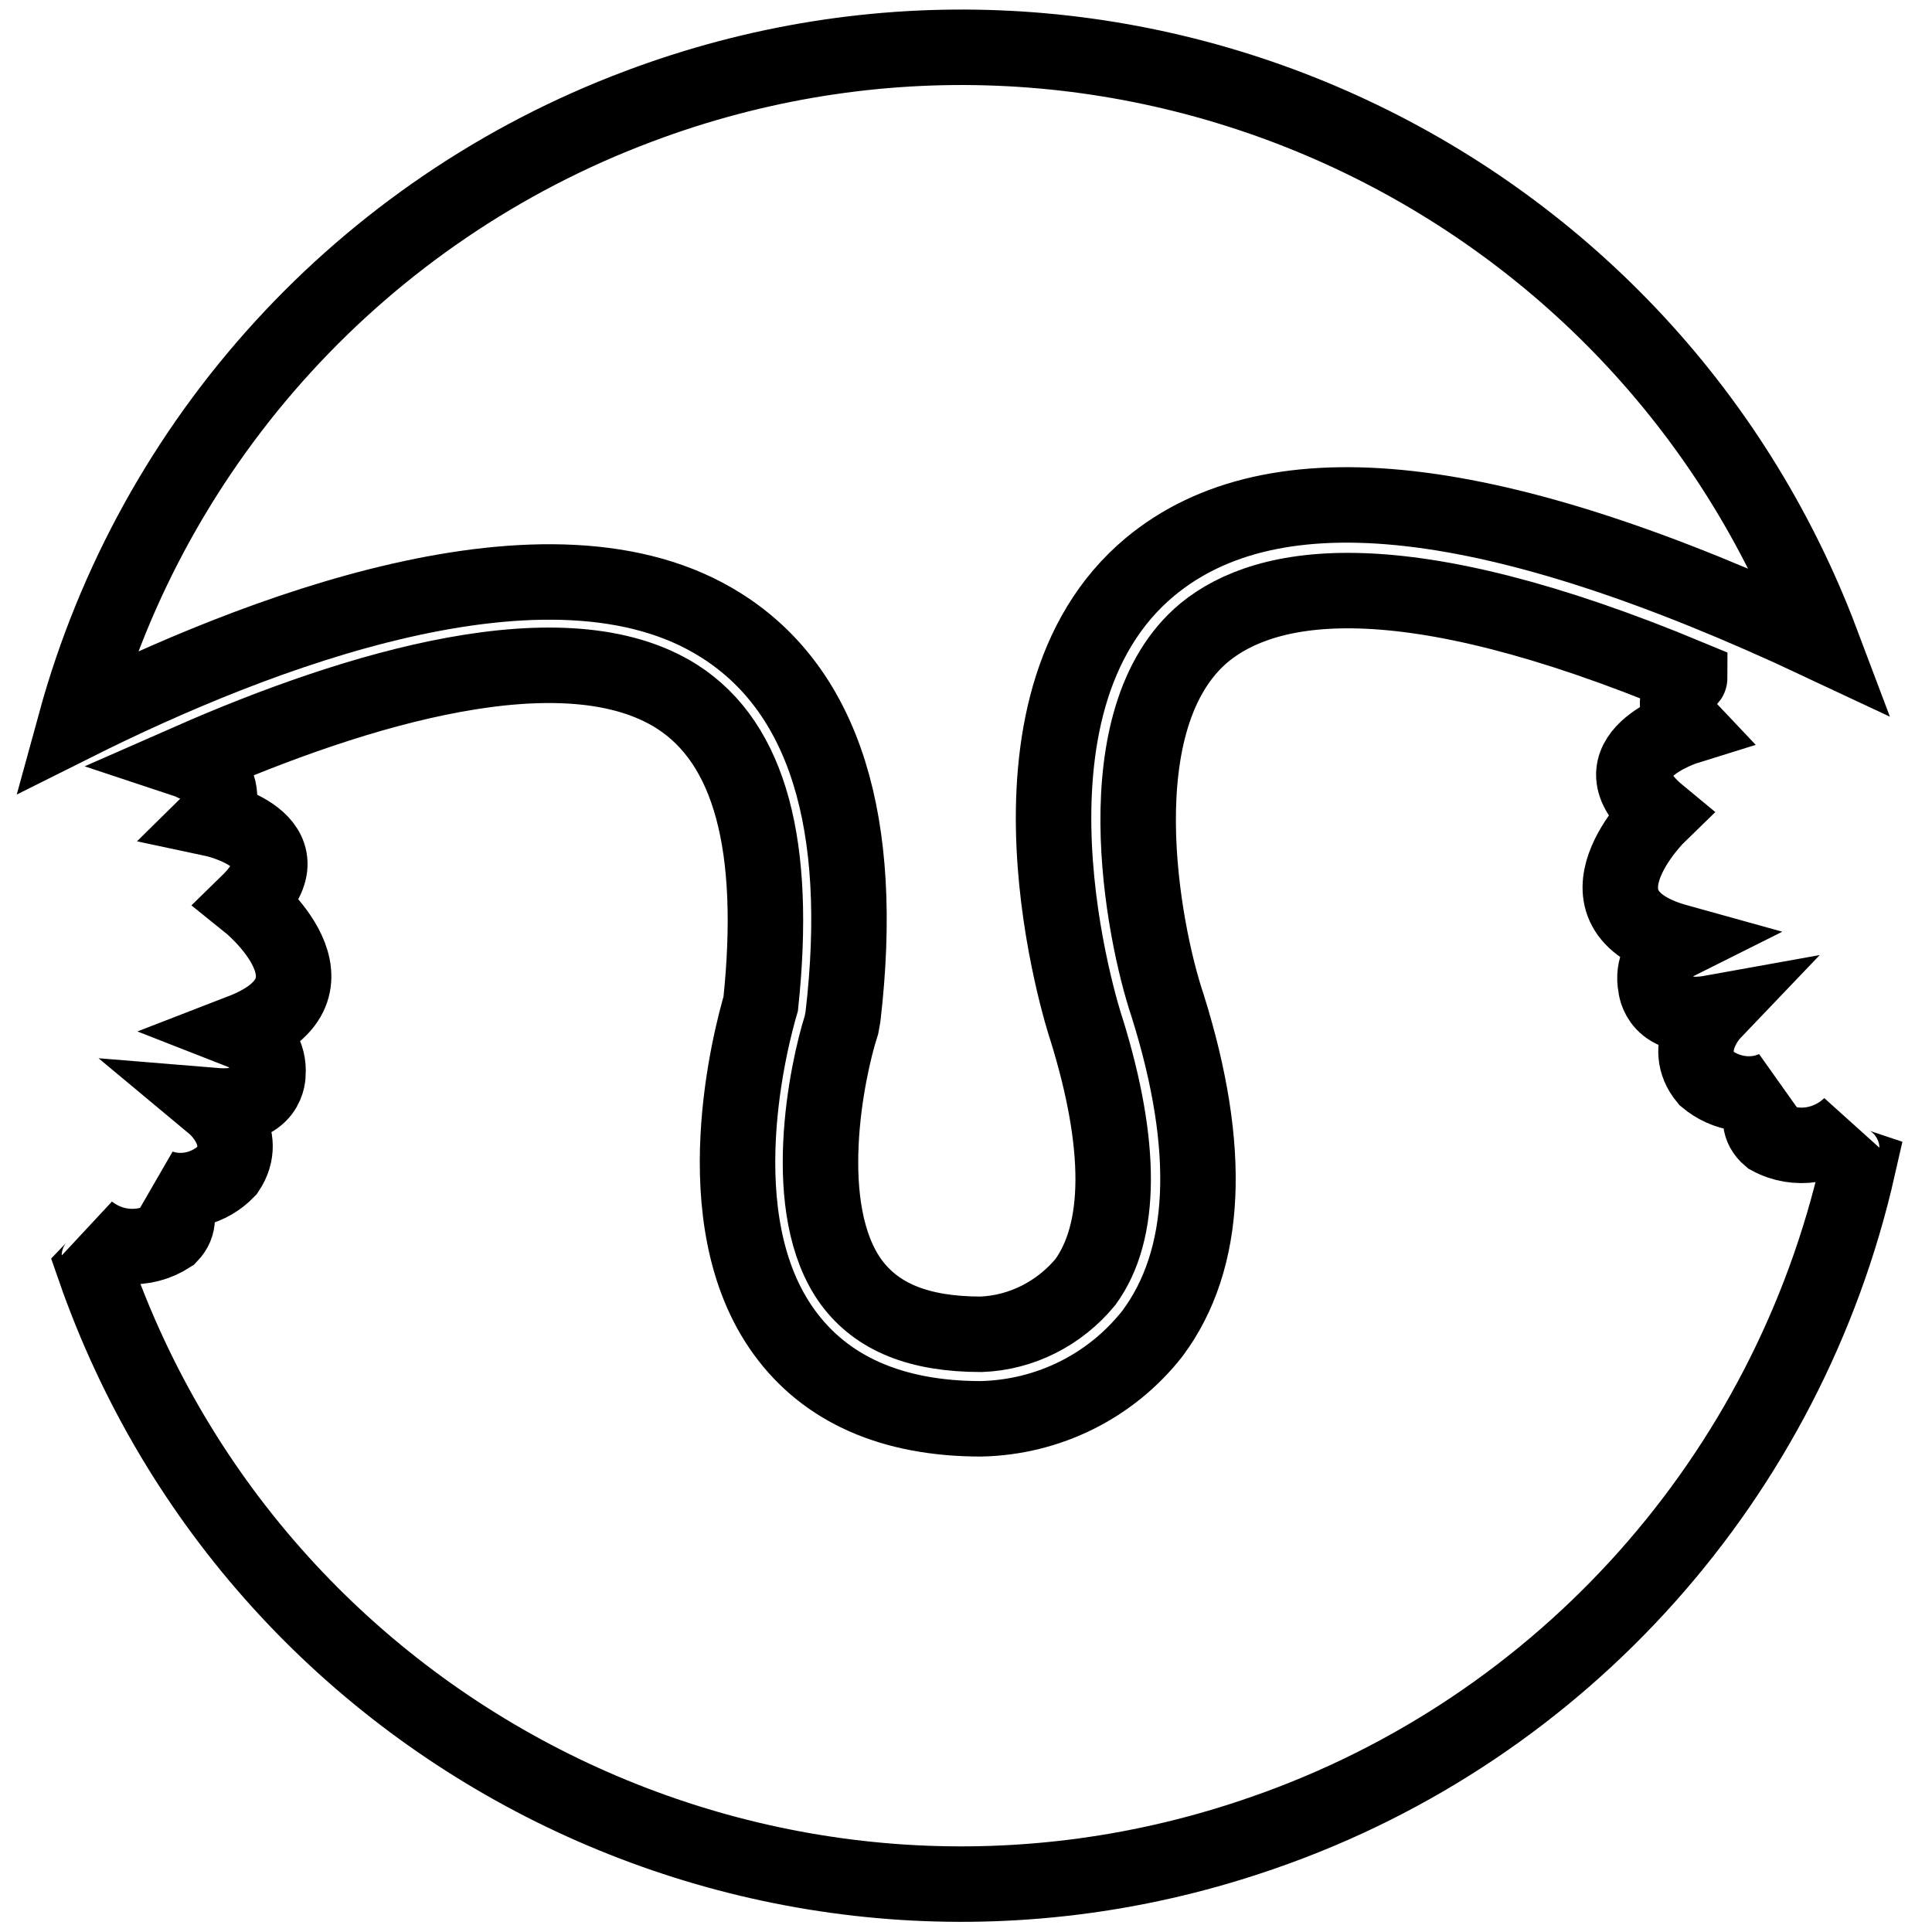
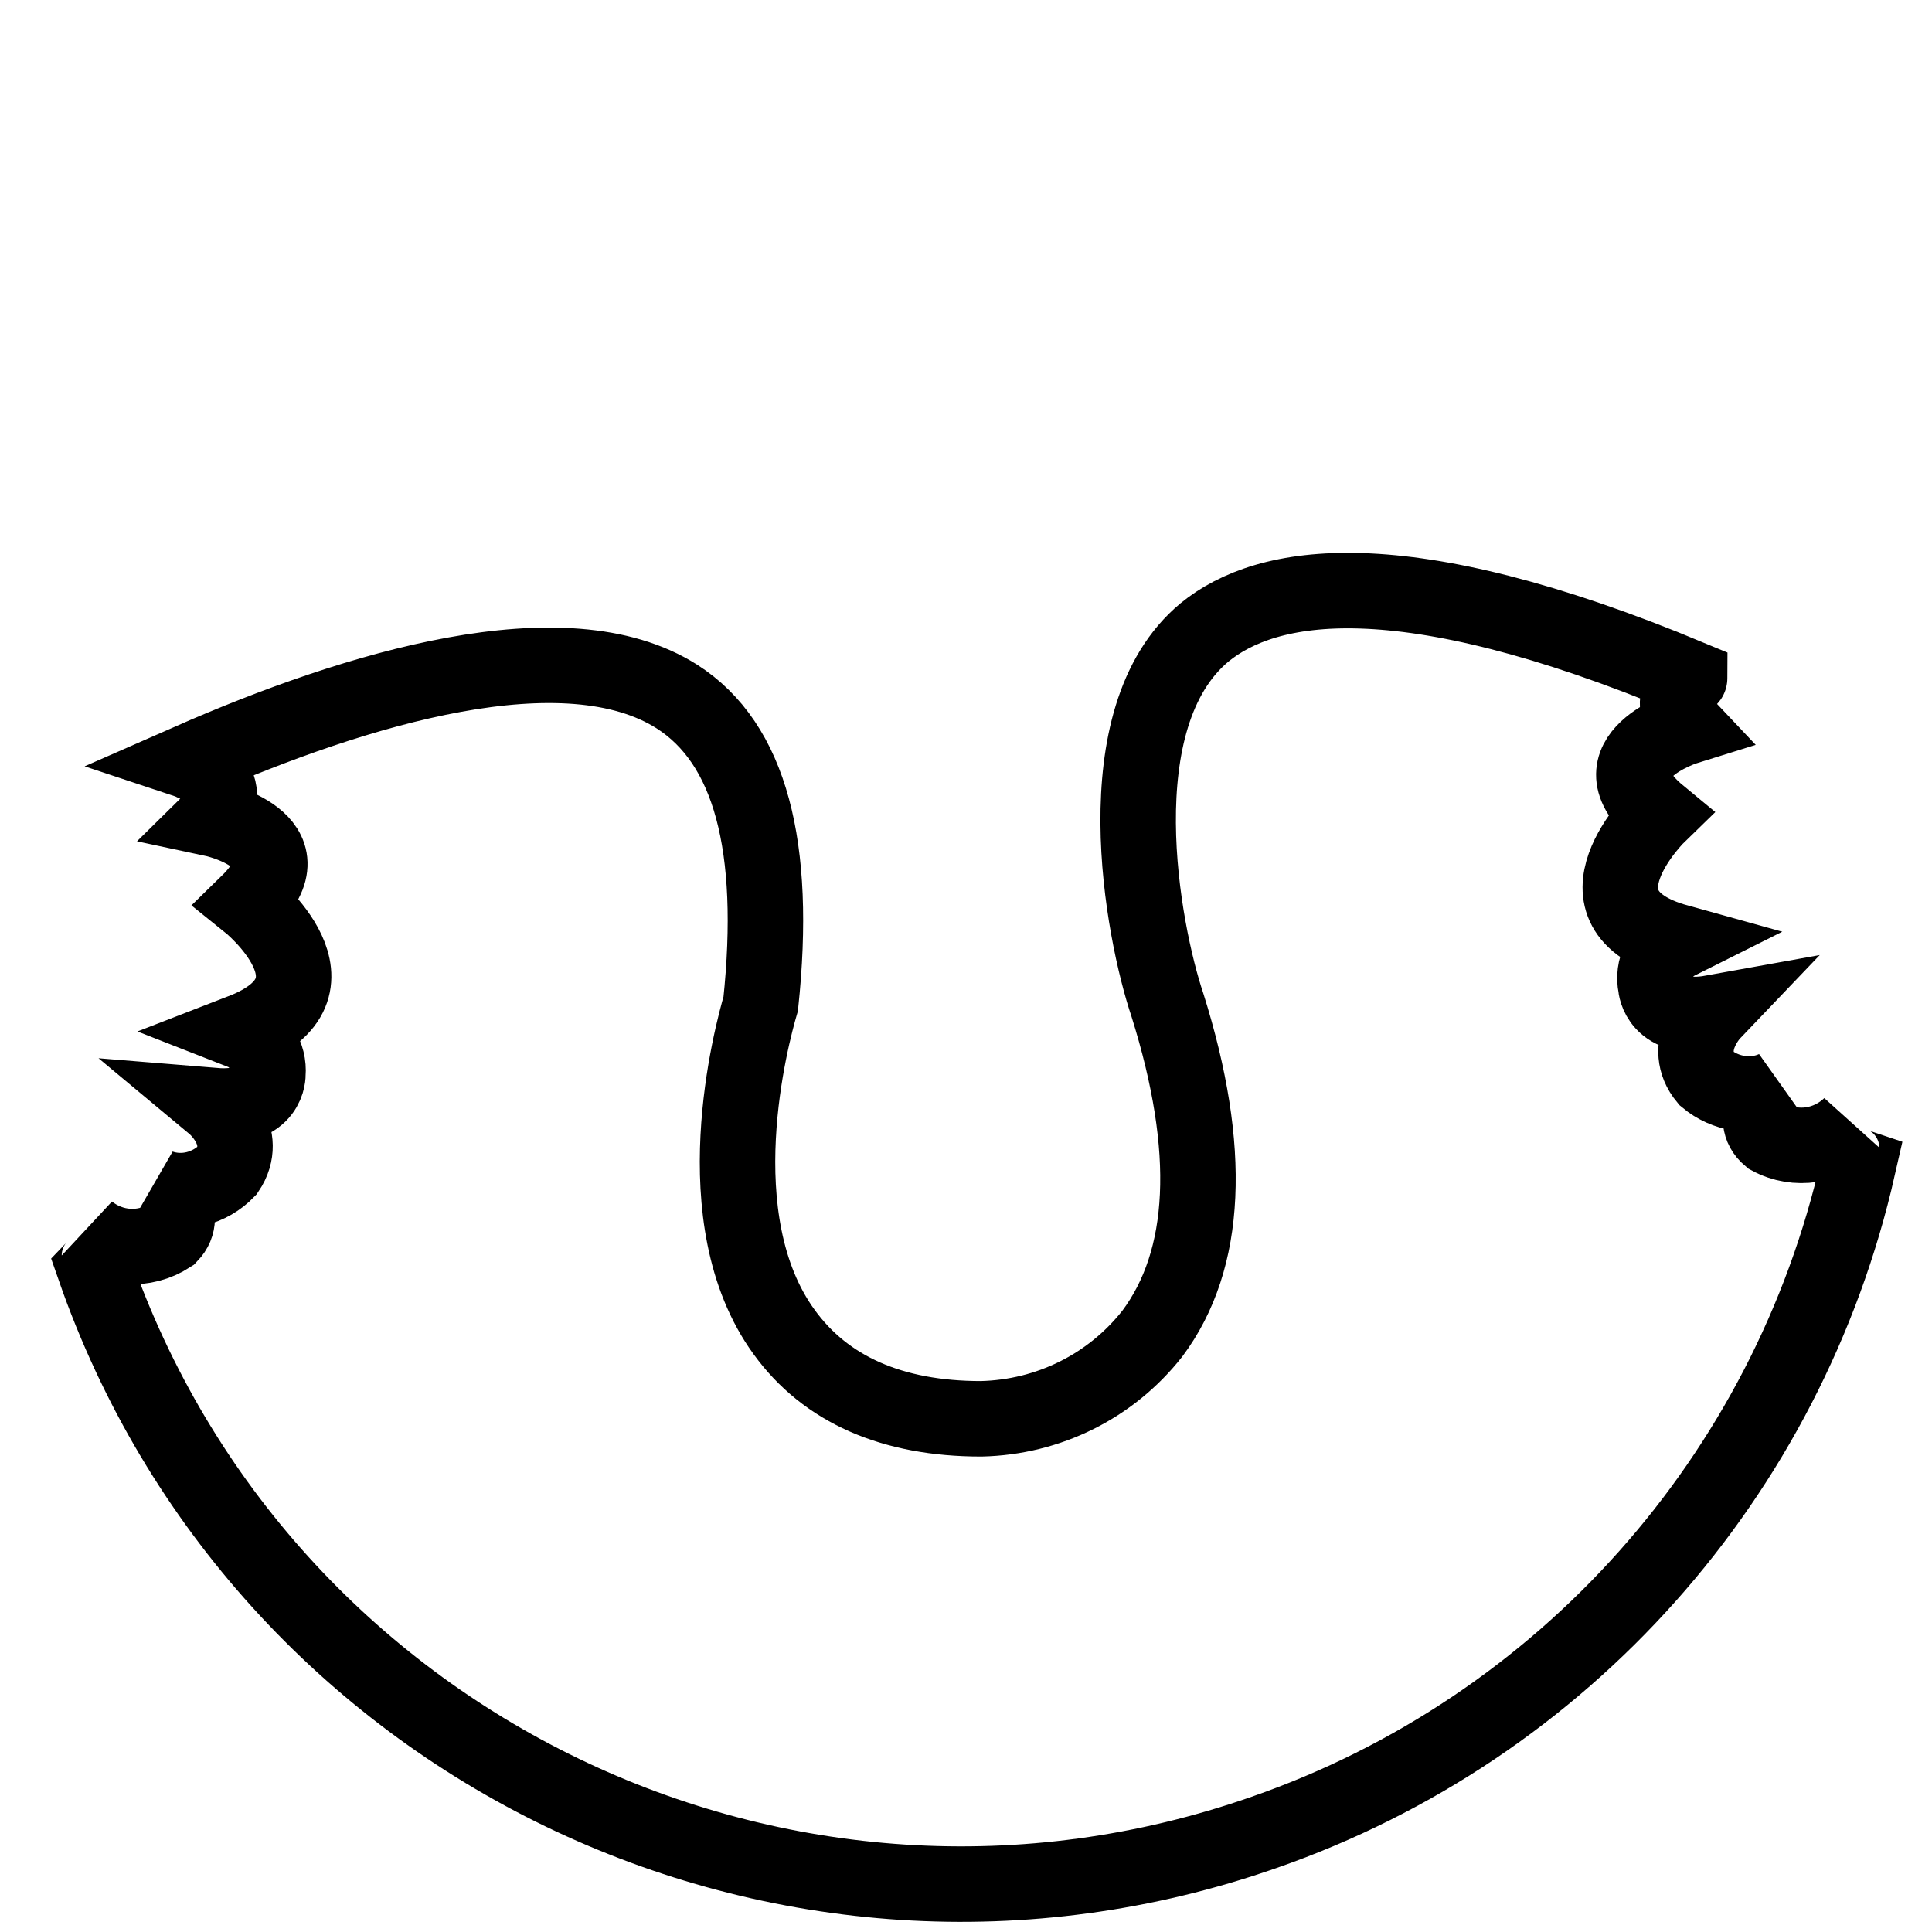
<svg xmlns="http://www.w3.org/2000/svg" version="1.1" x="0px" y="0px" viewBox="0 0 256 256" enable-background="new 0 0 256 256" xml:space="preserve">
  <g>
-     <path stroke-width="10" fill-opacity="0" stroke="#000000" d="M95.6,82.9c13.6,8.6,19.1,26.1,16.1,51.8l-0.2,1.1c-2,6.2-5.7,24.5,1.3,34.1c3.4,4.6,8.9,6.9,17.2,6.9 c5.4-0.2,10.4-2.8,13.8-6.9c4.9-6.7,4.9-18.2,0.2-33.4c-0.6-1.7-13.7-43,8.4-61.4c16.4-13.6,45.6-10.3,89,10.1 C217.7,22.3,147.5-9.6,84.6,14.1C48.1,27.8,20.3,58.2,10,95.8C33.4,84.1,73,68.5,95.6,82.9z" />
    <path stroke-width="10" fill-opacity="0" stroke="#000000" d="M245.2,149.1c-2.9,2.8-7.2,3.5-10.7,1.6c-3.1-2.6,0.7-6.5,0.7-6.5c-3,1.4-6.6,0.8-9.1-1.3 c-3.5-4.2,0.8-8.7,0.8-8.7c-7.2,1.3-7.5-3.5-7.5-3.5c-0.5-2.4,0.7-4.8,2.9-5.9c-15.5-4.3-2.5-16.9-2.5-16.9 c-9.2-7.6,3.7-11.6,3.7-11.6c-1.7-1.8-1.6-4.6,0.2-6.3c0.1-0.1,0.2-0.1,0.2-0.2c-38.4-16-56.1-12.7-64.3-6 c-13.6,11.3-8.2,39.6-4.9,49.4c6,19.1,5.3,33.7-2,43.5c-5.5,7-13.8,11.1-22.7,11.3c-11.8,0-20.6-3.9-26.1-11.5 c-10.9-15-4.3-39.4-3.1-43.5c2.2-20.9-1.4-34.5-11.1-40.7c-14.8-9.4-42.3-1.2-64.6,8.6c0.3,0.1,0.6,0.3,0.9,0.4 c2.5,0.9,3.7,3.6,2.8,6.1c-0.1,0.4-0.3,0.8-0.6,1.1c0,0,13.2,2.8,4.7,11.1c0,0,14.1,11.3-0.9,17.1c2.3,0.9,3.7,3.2,3.5,5.6 c0,0,0.2,4.8-7.1,4.2c0,0,4.8,4,1.7,8.6c-2.3,2.4-5.8,3.3-8.9,2.2c0,0,4.1,3.5,1.3,6.4c-3.4,2.2-7.7,1.9-10.8-0.6 c0,0,2.7,2.9,0.8,4.9c22.1,63.5,91.6,97,155,74.8c39.7-13.8,69.4-47.2,78.7-88.2C242,153.2,245.2,149.1,245.2,149.1L245.2,149.1z" />
  </g>
</svg>